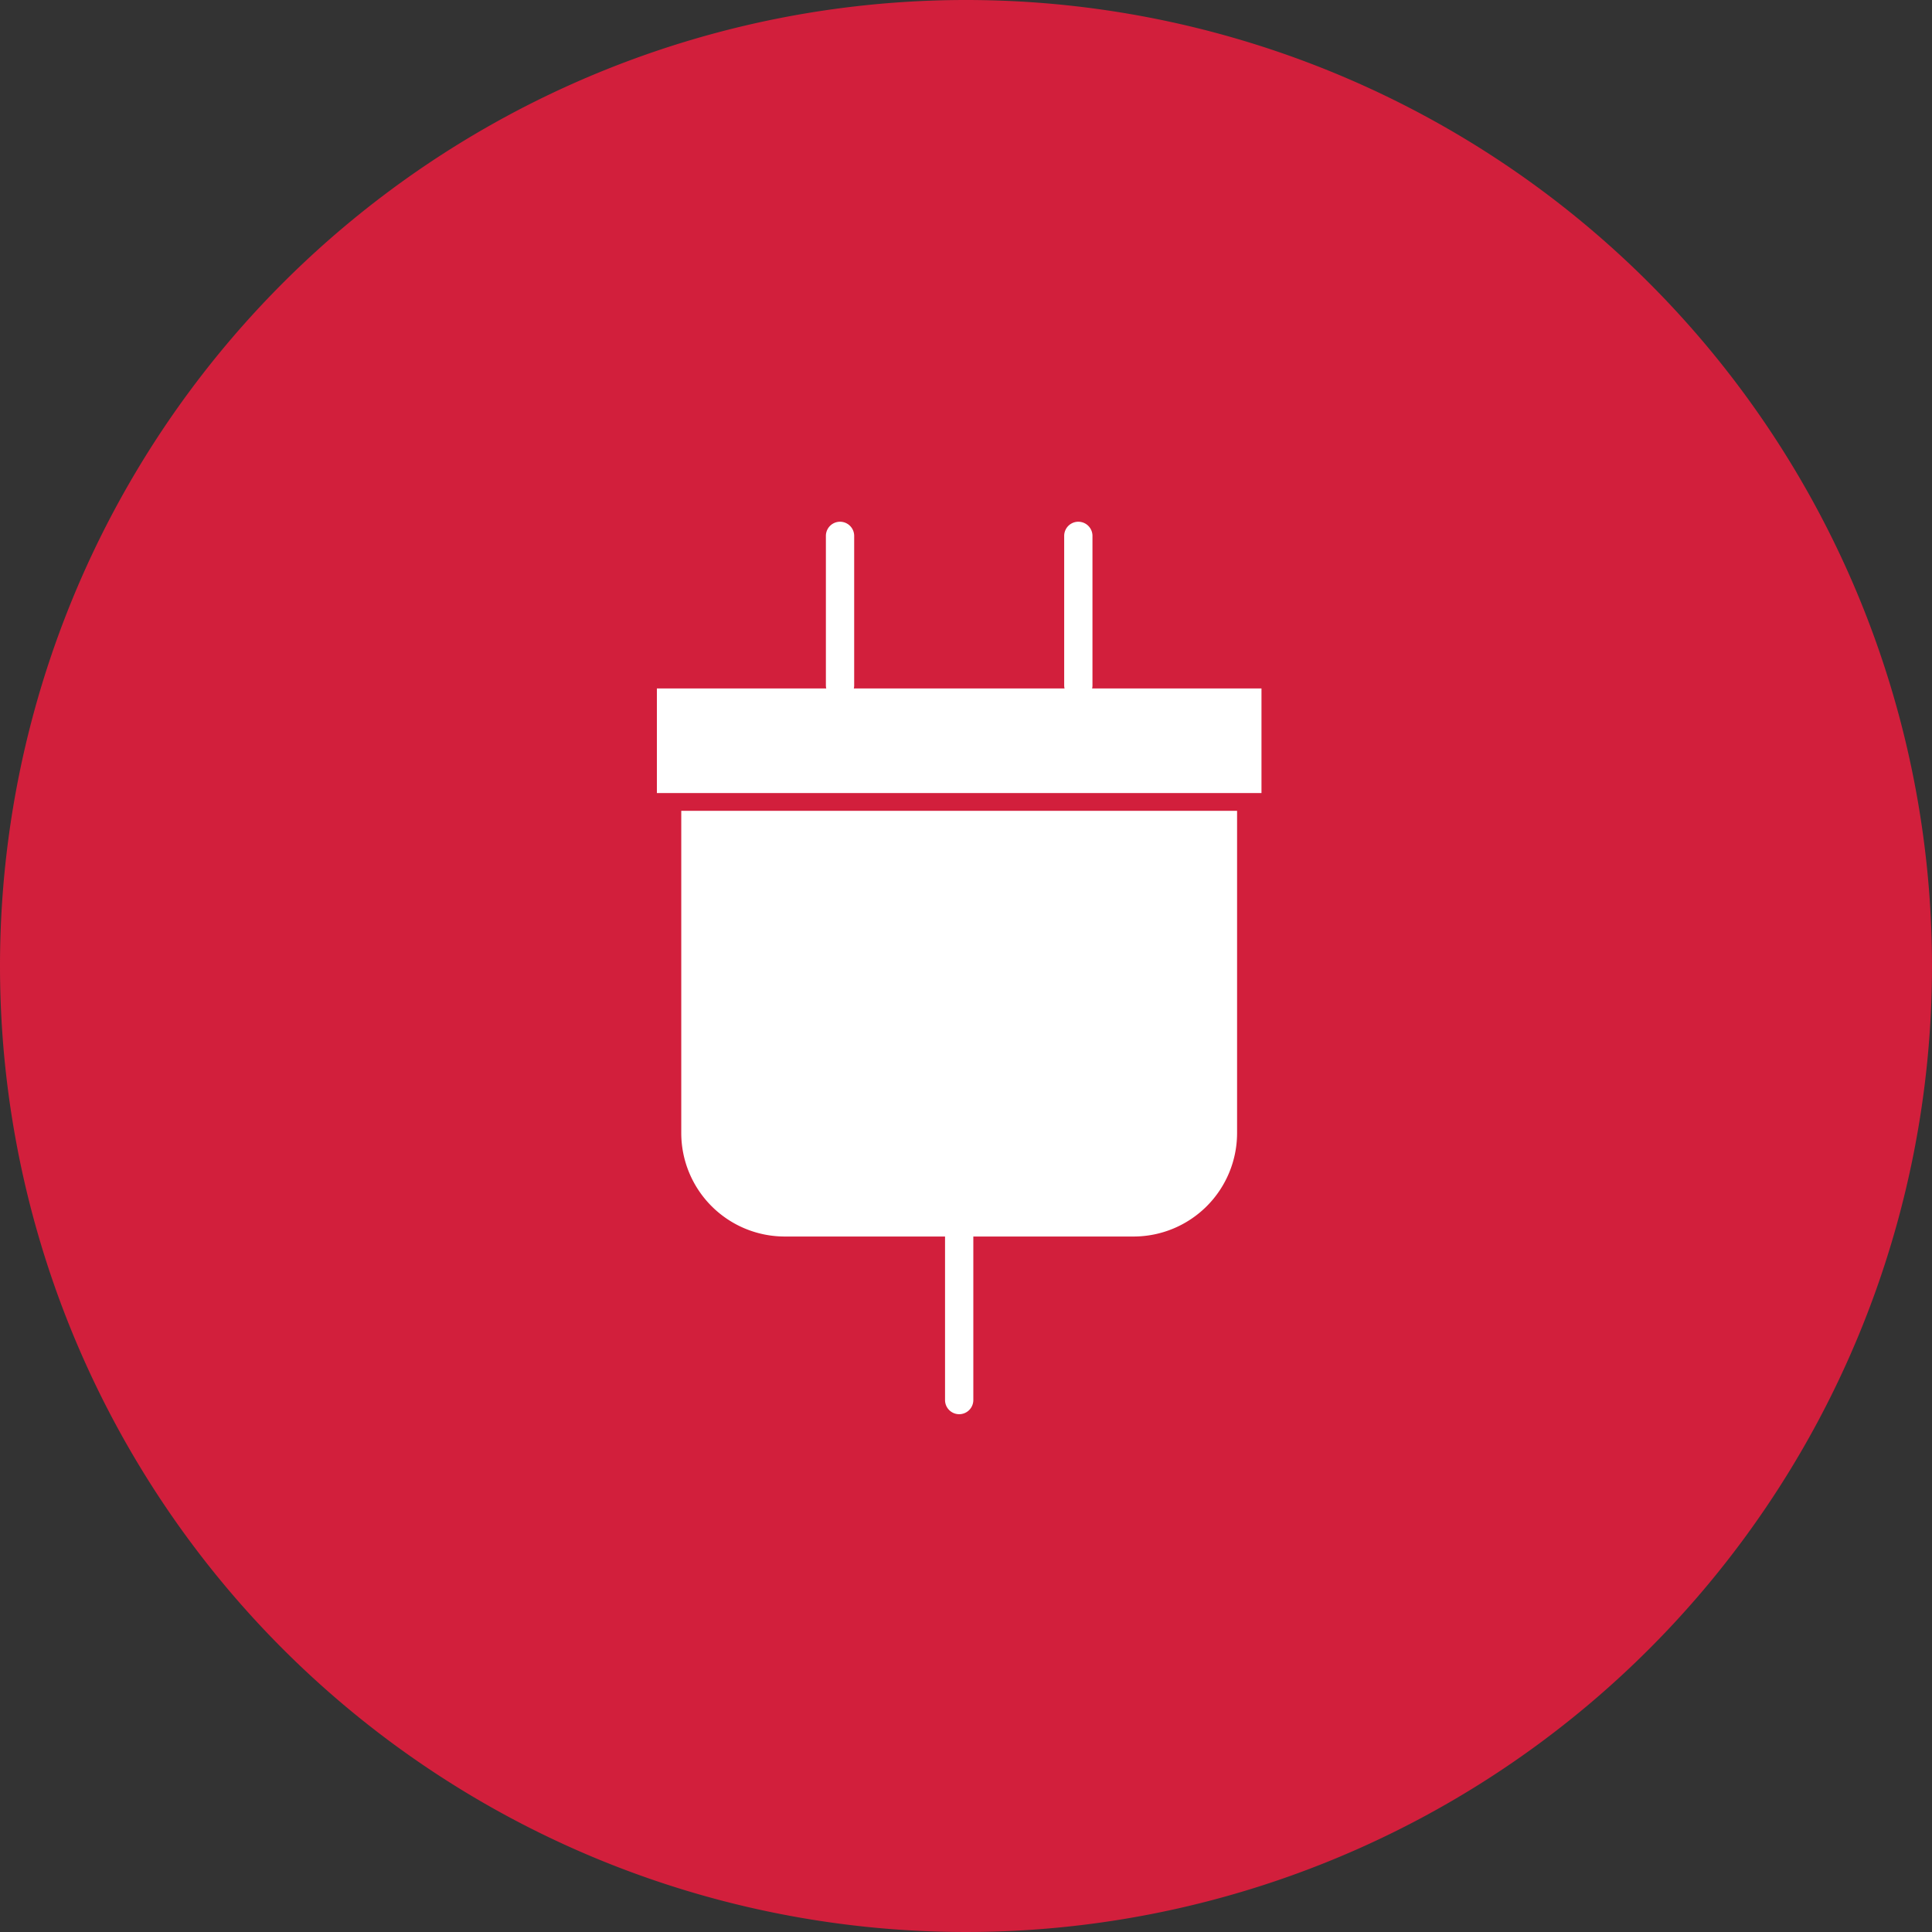
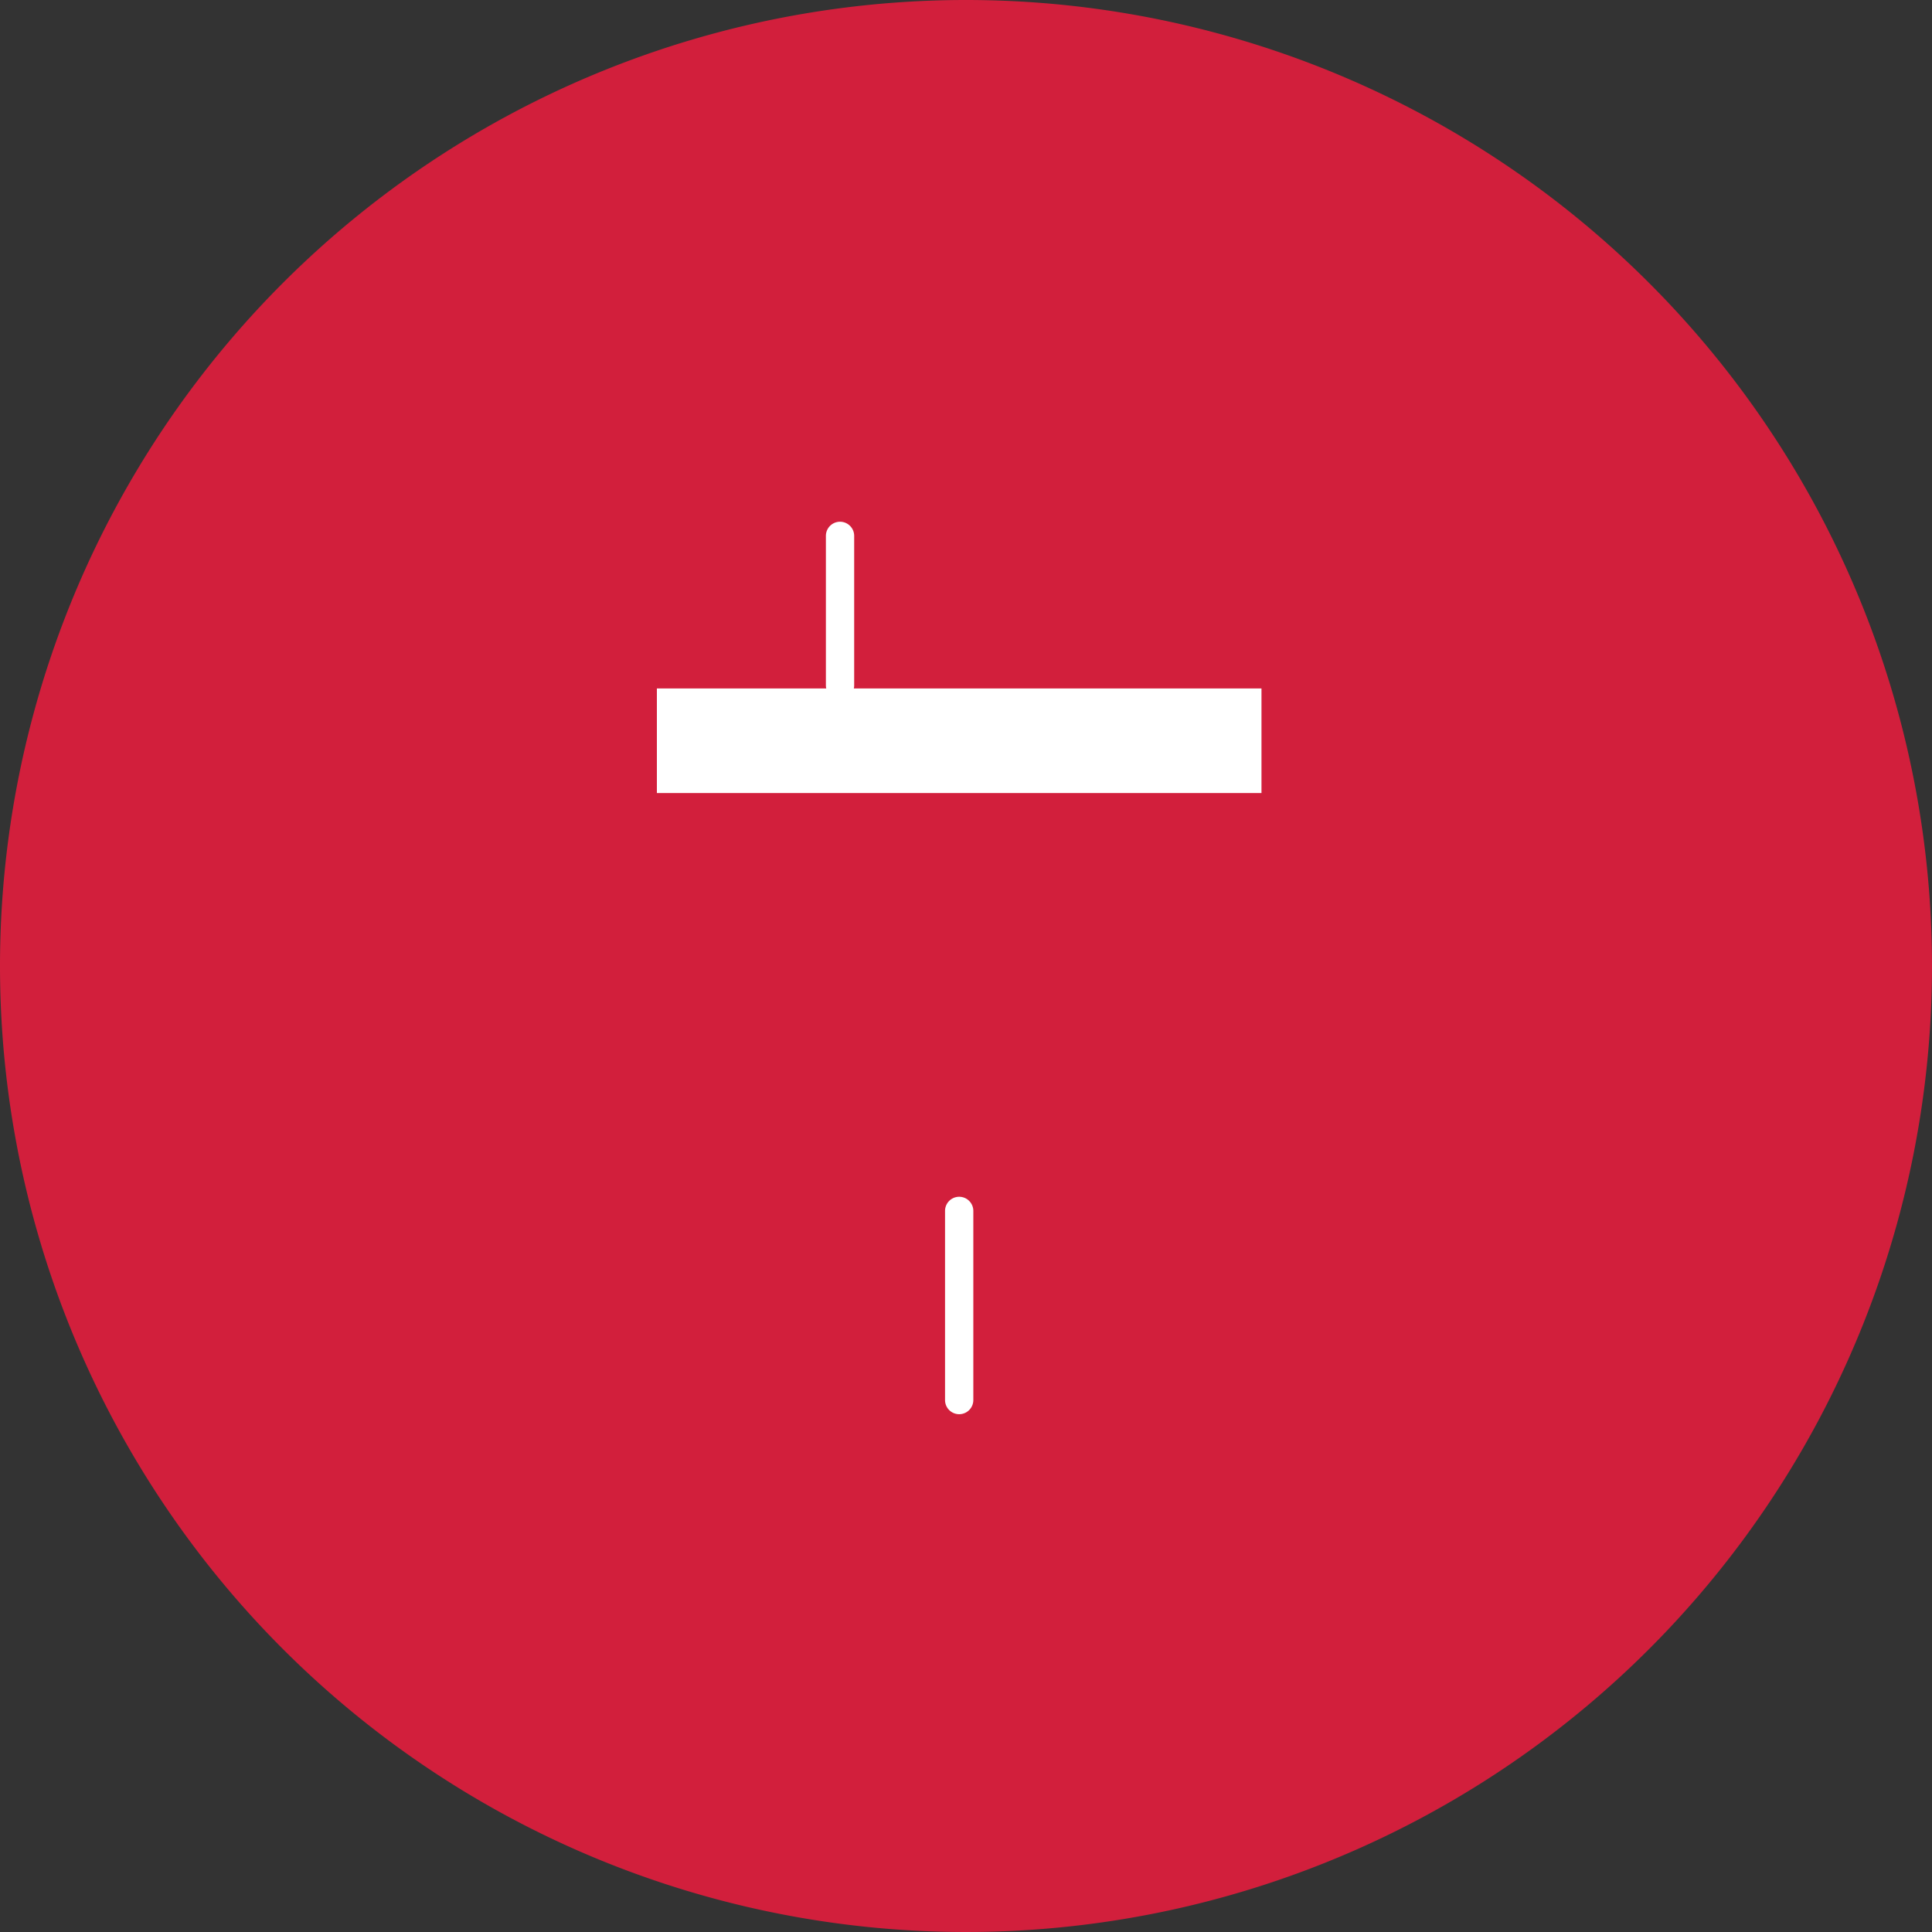
<svg xmlns="http://www.w3.org/2000/svg" width="100" height="100" viewBox="0 0 100 100">
  <rect x="0" y="0" width="100" height="100" fill="#333333" stroke="none" />
  <g id="icon_overview02" transform="translate(743 -2010)">
    <path id="パス_27" data-name="パス 27" d="M50,0A50,50,0,1,1,0,50,50,50,0,0,1,50,0Z" transform="translate(-743 2010)" fill="#d21f3c" />
    <g id="グループ_77" data-name="グループ 77" transform="translate(701.27 419.458)">
      <line id="線_12" data-name="線 12" y2="7.74" transform="translate(-1400.79 1618.274)" fill="#fff" />
      <path id="パス_44" data-name="パス 44" d="M320.466,33.967a.732.732,0,0,1-.732-.732V25.5a.732.732,0,1,1,1.464,0v7.74a.732.732,0,0,1-.732.732" transform="translate(-1721.256 1592.779)" fill="#fff" />
-       <line id="線_13" data-name="線 13" y2="7.74" transform="translate(-1388.455 1618.274)" fill="#fff" />
-       <path id="パス_45" data-name="パス 45" d="M368.215,33.967a.732.732,0,0,1-.732-.732V25.5a.732.732,0,1,1,1.464,0v7.74a.732.732,0,0,1-.732.732" transform="translate(-1756.671 1592.779)" fill="#fff" />
-       <path id="パス_46" data-name="パス 46" d="M290.757,82.7V99.374a5.36,5.36,0,0,0,5.359,5.359h18.051a5.36,5.36,0,0,0,5.359-5.359V82.7Z" transform="translate(-1699.765 1549.811)" fill="#fff" />
      <rect id="長方形_50" data-name="長方形 50" width="31.294" height="5.414" transform="translate(-1410.27 1626.176)" fill="#fff" />
      <line id="線_14" data-name="線 14" y2="9.79" transform="translate(-1394.623 1653.222)" fill="#fff" />
      <path id="パス_47" data-name="パス 47" d="M344.341,171.3a.732.732,0,0,1-.732-.732v-9.79a.732.732,0,1,1,1.464,0v9.79a.732.732,0,0,1-.732.732" transform="translate(-1738.964 1492.441)" fill="#fff" />
    </g>
  </g>
</svg>